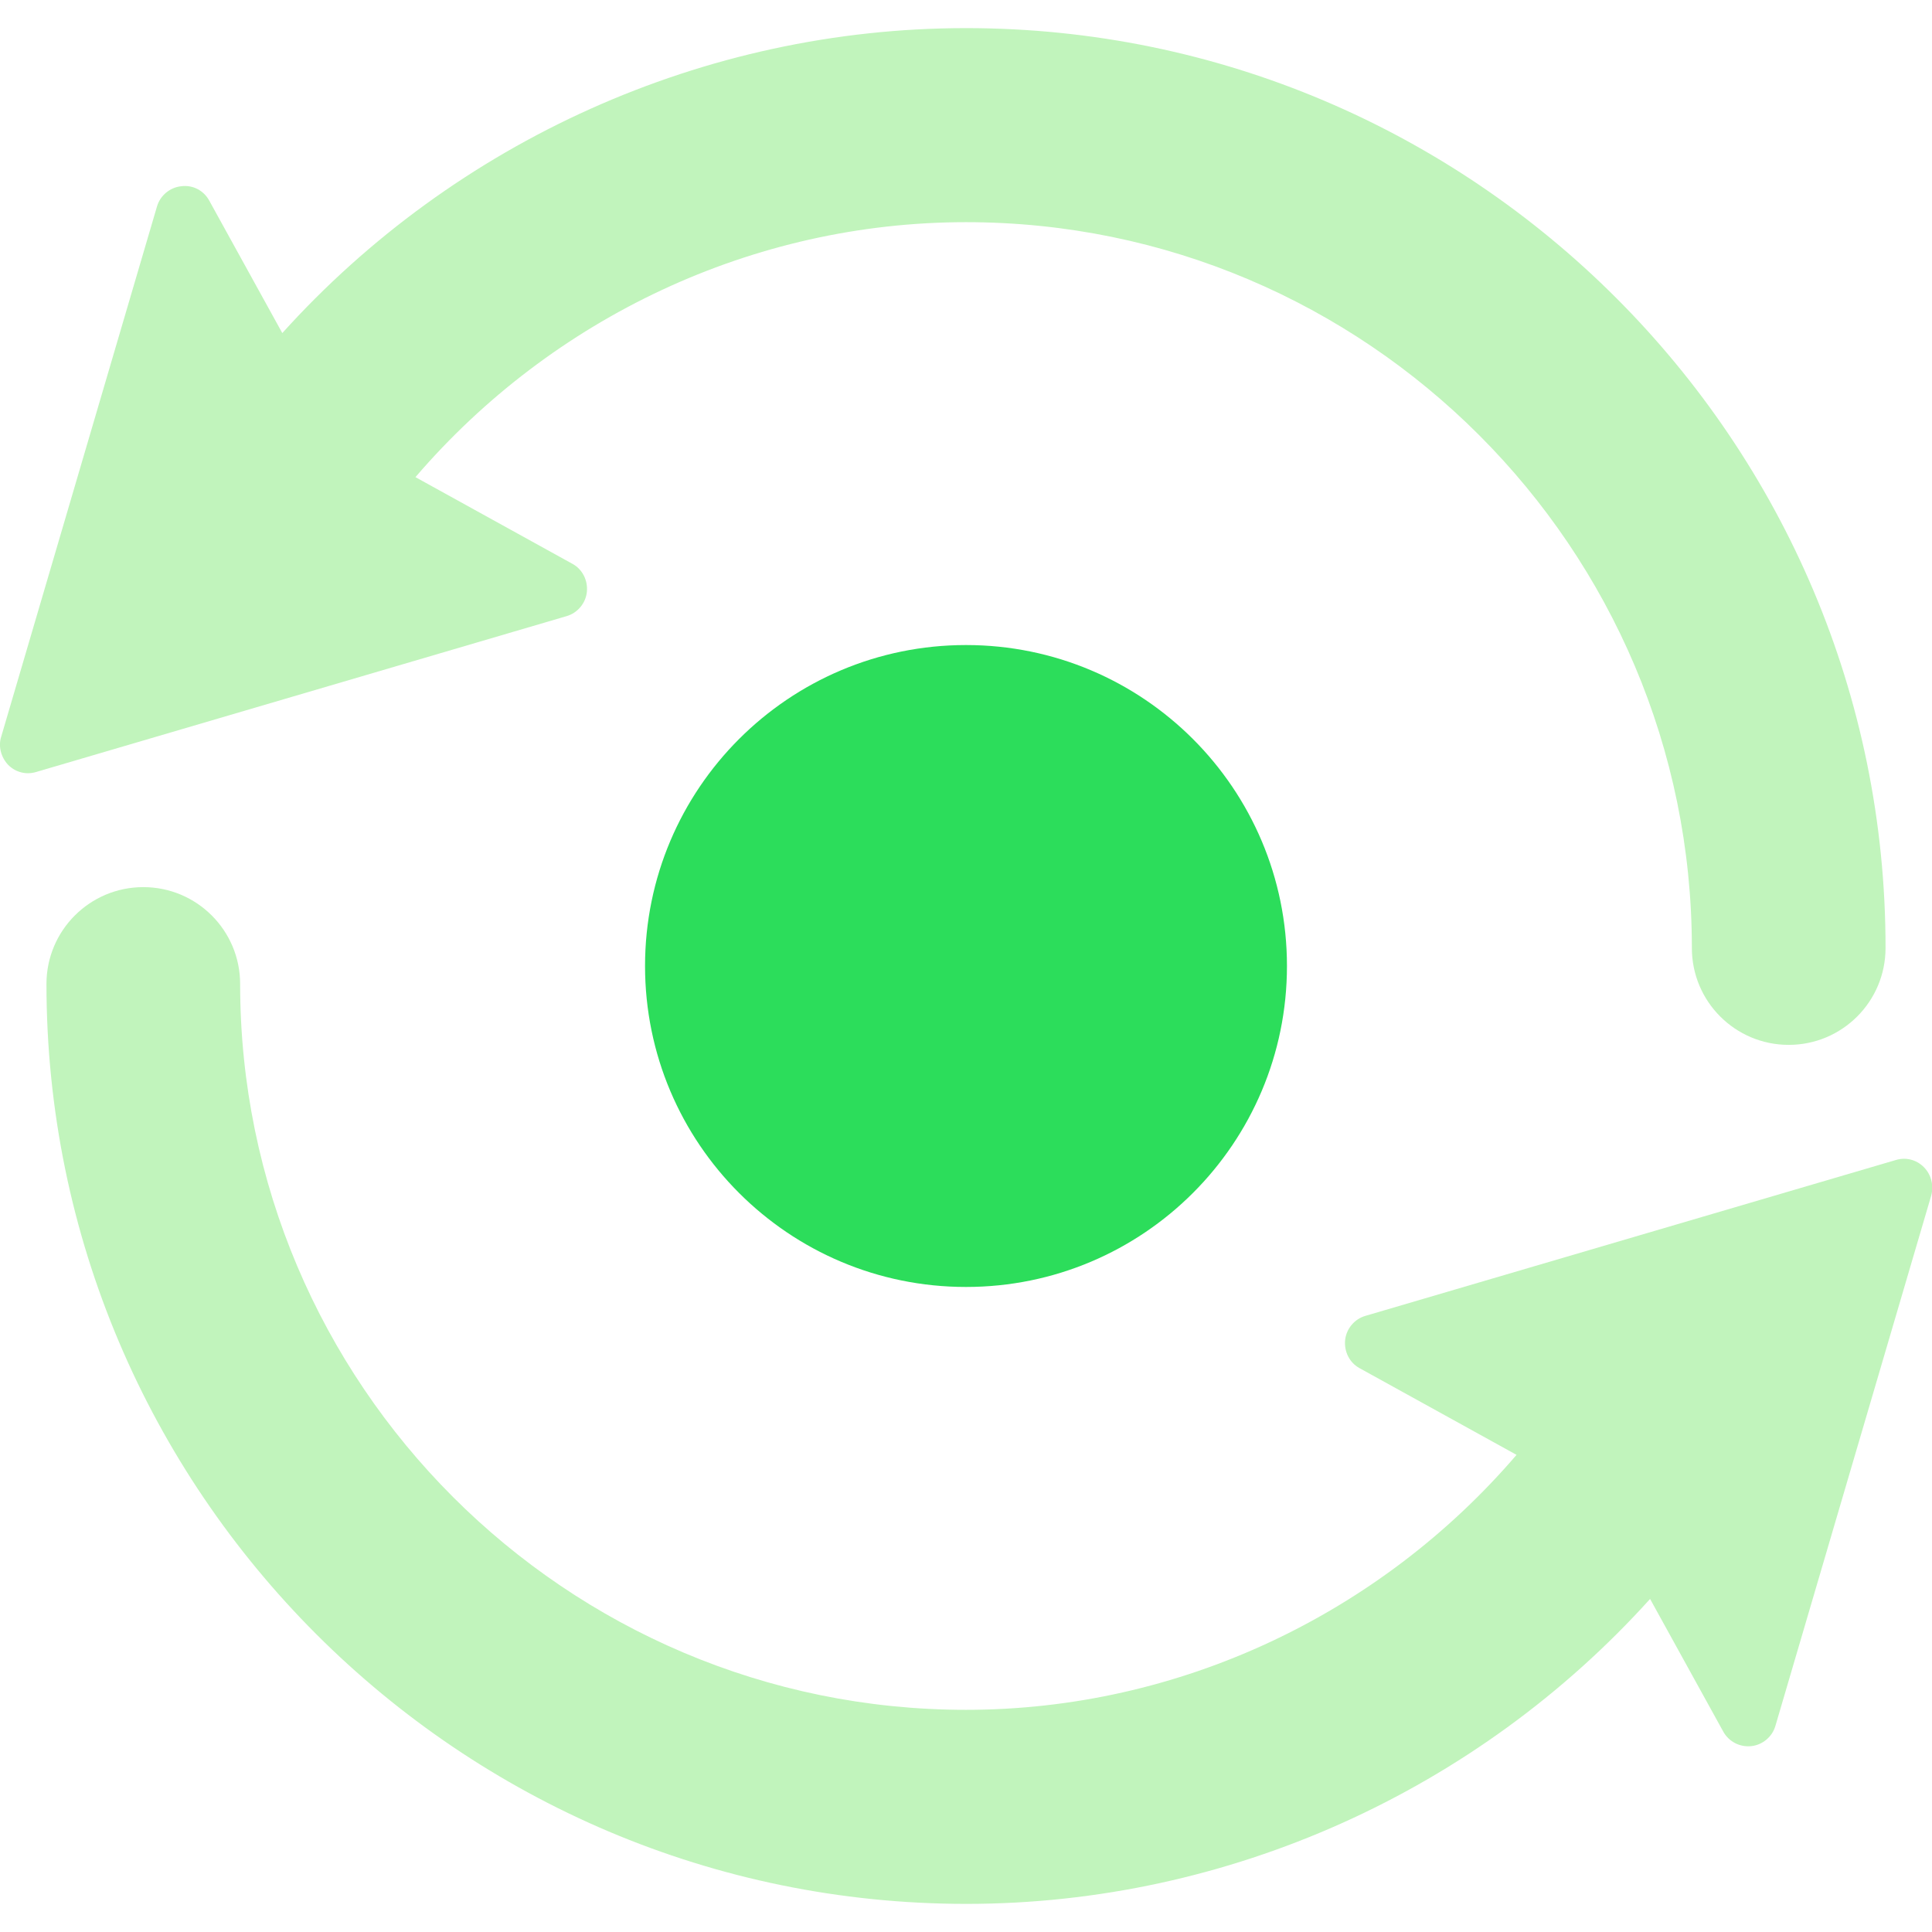
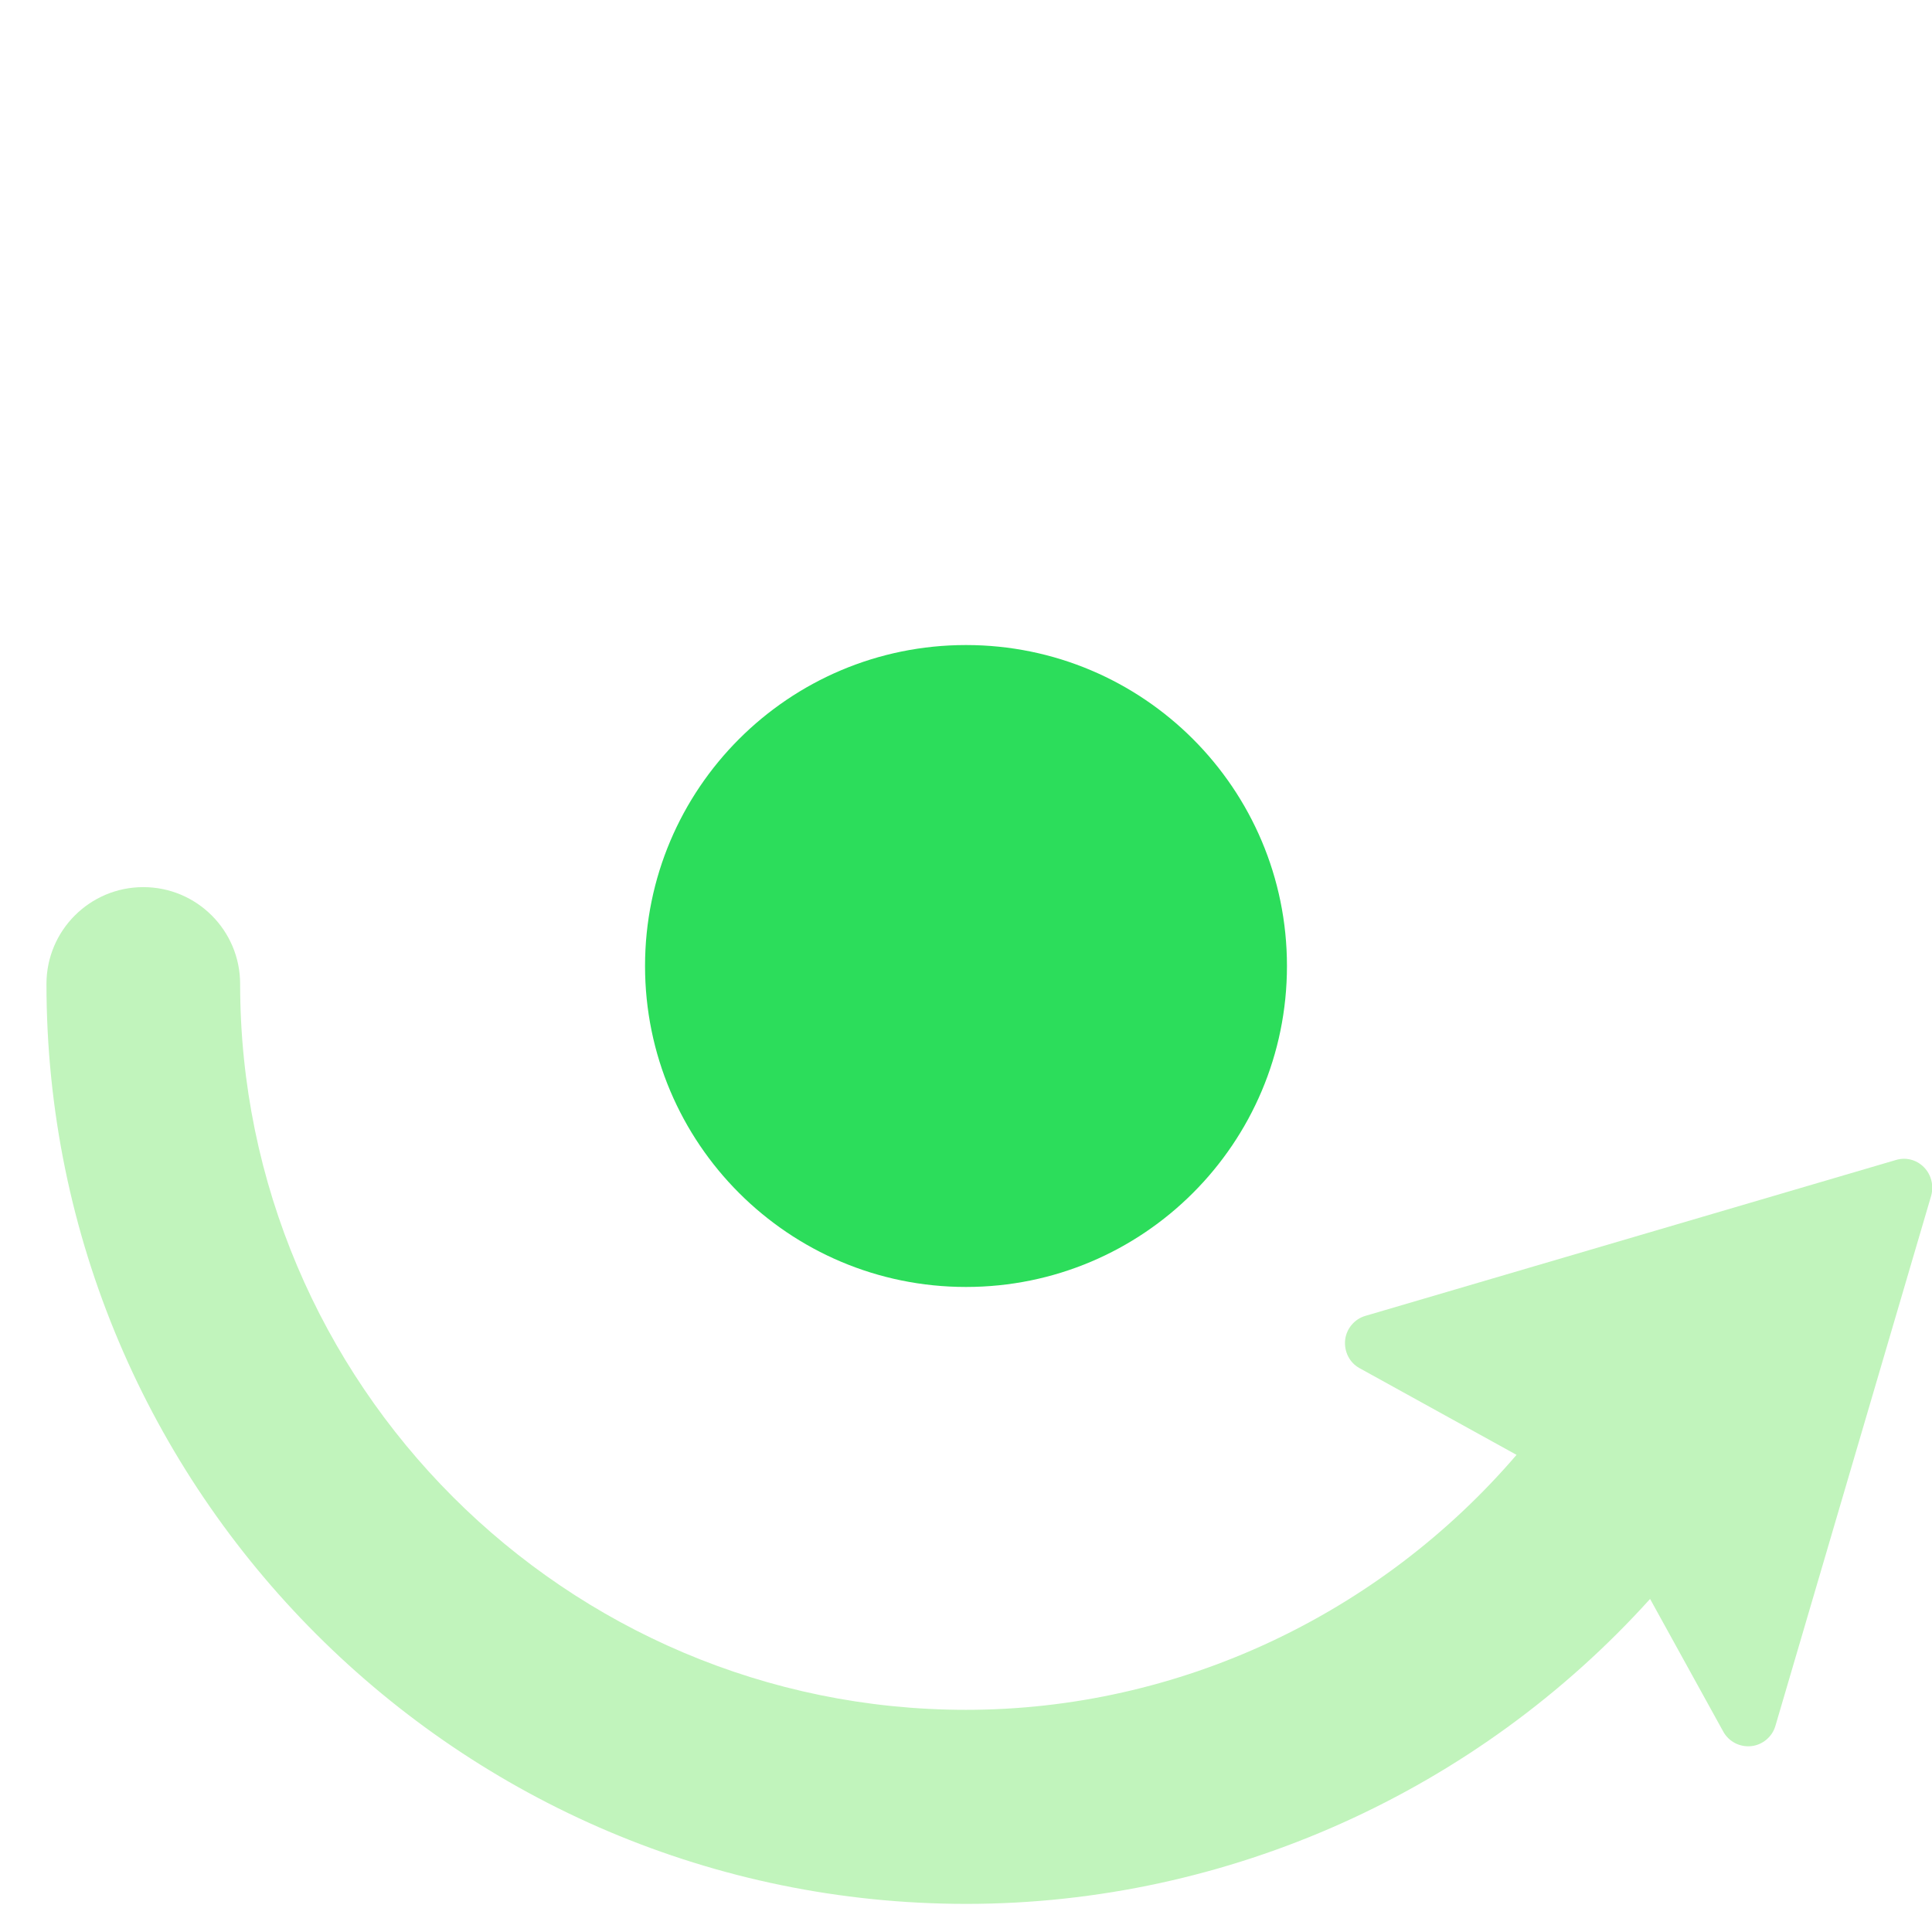
<svg xmlns="http://www.w3.org/2000/svg" version="1.1" id="Capa_1" x="0px" y="0px" viewBox="-232 33.2 494.8 494.8" style="enable-background:new -232 33.2 494.8 494.8;" xml:space="preserve">
  <style type="text/css">
	.st0{fill:#C1F4BC;}
	.st1{fill:#2CDD5B;}
</style>
  <g>
-     <path class="st0" d="M-81.7,184.8c0.3-2.9-1.1-5.8-3.7-7.2l-40.2-22.2c35-40.8,86.4-65.3,141-65.3c102.5,0,185.9,83.4,185.9,185.9   c0,13.7,11.1,24.8,24.8,24.8c13.7,0,24.8-11.1,24.8-24.8C251,146.1,145.3,40.4,15.4,40.4c-67.2,0-130.9,29.1-175.1,78.1l-18.7-33.9   c-1.4-2.6-4.2-4.1-7.2-3.7c-2.9,0.3-5.4,2.4-6.2,5.2l-39.9,135.8c-0.8,2.5,0,5.3,1.8,7.2c1.9,1.9,4.6,2.6,7.2,1.8L-86.9,191   C-84.1,190.2-82,187.7-81.7,184.8z" />
    <path class="st0" d="M260.7,332.1c-1.9-1.9-4.6-2.6-7.2-1.8l-135.8,39.9c-2.8,0.8-4.9,3.3-5.2,6.2c-0.3,2.9,1.1,5.8,3.7,7.2   l40.2,22.2c-35,40.8-86.4,65.3-141,65.3c-102.5,0-185.9-83.4-185.9-185.9c0-13.7-11.1-24.8-24.8-24.8c-13.7,0-24.8,11.1-24.8,24.8   c0,129.9,105.7,235.6,235.6,235.6c67.2,0,130.9-29.1,175.1-78.1l18.7,33.9c1.4,2.6,4.2,4.1,7.2,3.8c2.9-0.3,5.4-2.4,6.2-5.2   l39.9-135.8C263.3,336.8,262.6,334,260.7,332.1z" />
-     <path class="st1" d="M-66.8,280.6c0,45.4,36.8,82.2,82.2,82.2c45.4,0,82.2-36.8,82.2-82.2c0-45.4-36.8-82.2-82.2-82.2   C-30,198.4-66.8,235.2-66.8,280.6z" />
+     <path class="st1" d="M-66.8,280.6c0,45.4,36.8,82.2,82.2,82.2c45.4,0,82.2-36.8,82.2-82.2c0-45.4-36.8-82.2-82.2-82.2   C-30,198.4-66.8,235.2-66.8,280.6" />
  </g>
</svg>